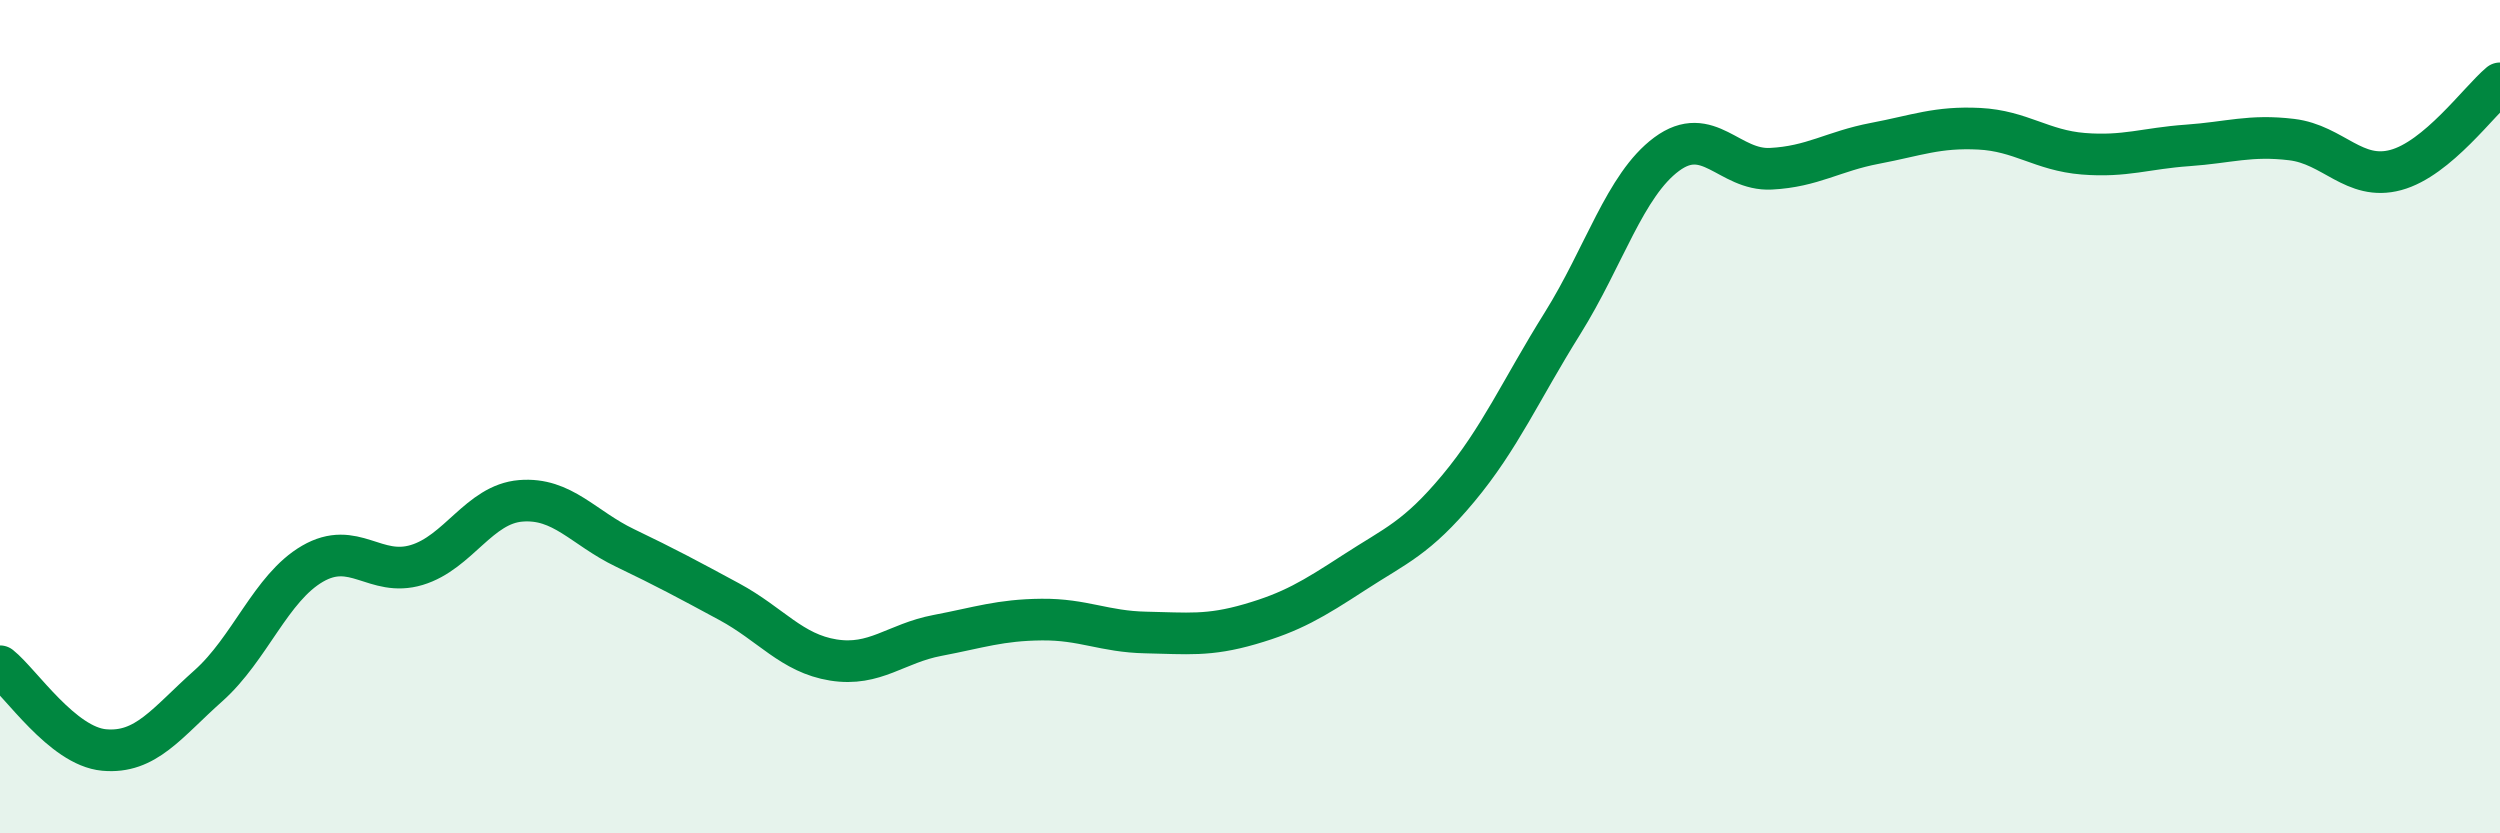
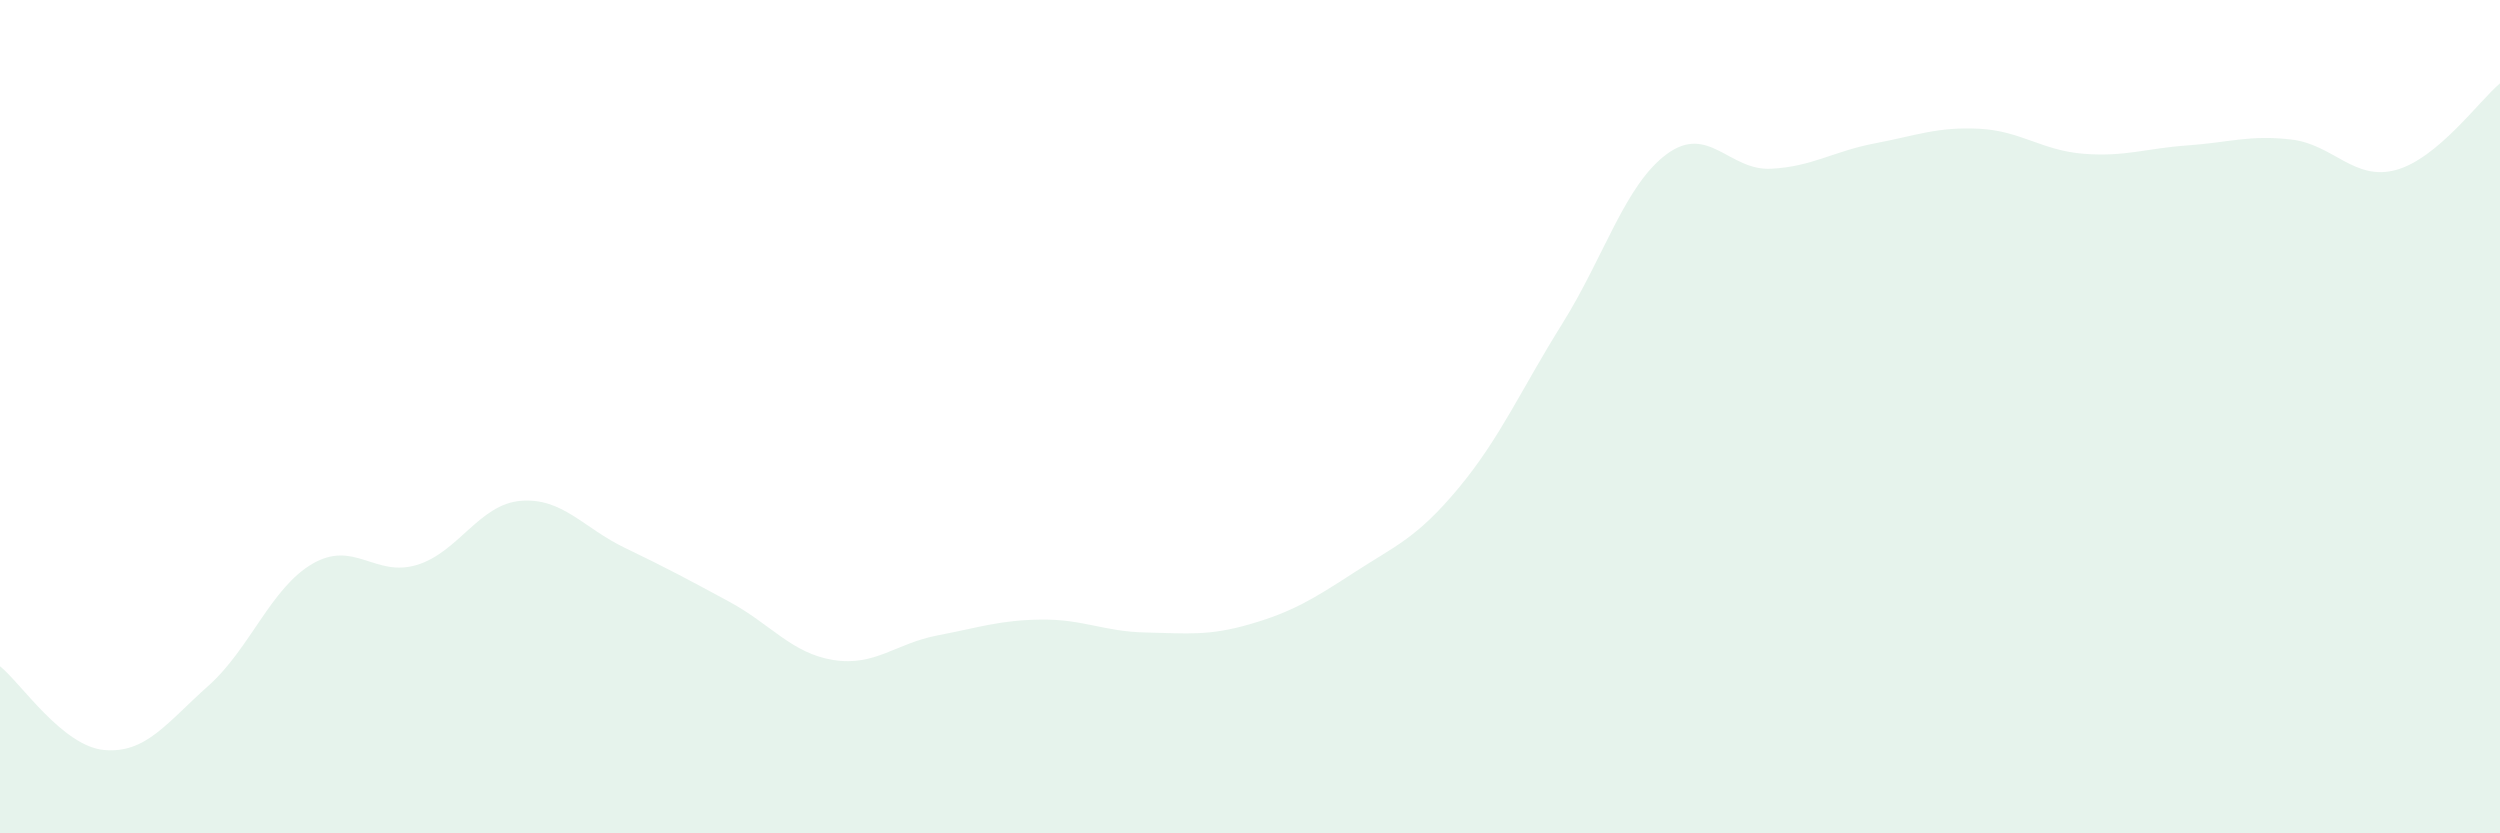
<svg xmlns="http://www.w3.org/2000/svg" width="60" height="20" viewBox="0 0 60 20">
  <path d="M 0,15.99 C 0.5,16.39 1.5,17.91 2.5,18 C 3.5,18.09 4,17.35 5,16.46 C 6,15.57 6.5,14.11 7.5,13.53 C 8.5,12.95 9,13.86 10,13.56 C 11,13.26 11.5,12.1 12.5,12.02 C 13.5,11.94 14,12.67 15,13.15 C 16,13.63 16.5,13.9 17.5,14.44 C 18.5,14.98 19,15.68 20,15.84 C 21,16 21.5,15.44 22.5,15.25 C 23.5,15.06 24,14.88 25,14.87 C 26,14.86 26.5,15.16 27.5,15.18 C 28.5,15.2 29,15.27 30,14.98 C 31,14.69 31.5,14.39 32.5,13.74 C 33.5,13.09 34,12.92 35,11.72 C 36,10.52 36.5,9.36 37.5,7.76 C 38.5,6.16 39,4.44 40,3.7 C 41,2.96 41.5,4.1 42.5,4.05 C 43.5,4 44,3.63 45,3.44 C 46,3.25 46.5,3.04 47.5,3.09 C 48.5,3.14 49,3.61 50,3.69 C 51,3.77 51.5,3.56 52.5,3.49 C 53.5,3.42 54,3.23 55,3.35 C 56,3.47 56.5,4.35 57.5,4.08 C 58.5,3.81 59.5,2.42 60,2L60 20L0 20Z" fill="#008740" opacity="0.1" stroke-linecap="round" stroke-linejoin="round" />
-   <path d="M 0,15.99 C 0.5,16.39 1.5,17.91 2.5,18 C 3.5,18.09 4,17.35 5,16.46 C 6,15.57 6.5,14.11 7.5,13.53 C 8.5,12.95 9,13.86 10,13.56 C 11,13.26 11.5,12.1 12.5,12.02 C 13.5,11.94 14,12.67 15,13.15 C 16,13.63 16.5,13.9 17.5,14.44 C 18.5,14.98 19,15.68 20,15.84 C 21,16 21.5,15.44 22.5,15.25 C 23.5,15.06 24,14.88 25,14.87 C 26,14.86 26.5,15.16 27.5,15.18 C 28.5,15.2 29,15.27 30,14.98 C 31,14.69 31.5,14.39 32.5,13.74 C 33.5,13.09 34,12.92 35,11.72 C 36,10.52 36.5,9.36 37.5,7.76 C 38.5,6.16 39,4.44 40,3.7 C 41,2.96 41.5,4.1 42.5,4.05 C 43.5,4 44,3.63 45,3.44 C 46,3.25 46.5,3.04 47.5,3.09 C 48.5,3.14 49,3.61 50,3.69 C 51,3.77 51.5,3.56 52.5,3.49 C 53.5,3.42 54,3.23 55,3.35 C 56,3.47 56.5,4.35 57.5,4.08 C 58.5,3.81 59.5,2.42 60,2" stroke="#008740" stroke-width="1" fill="none" stroke-linecap="round" stroke-linejoin="round" />
</svg>